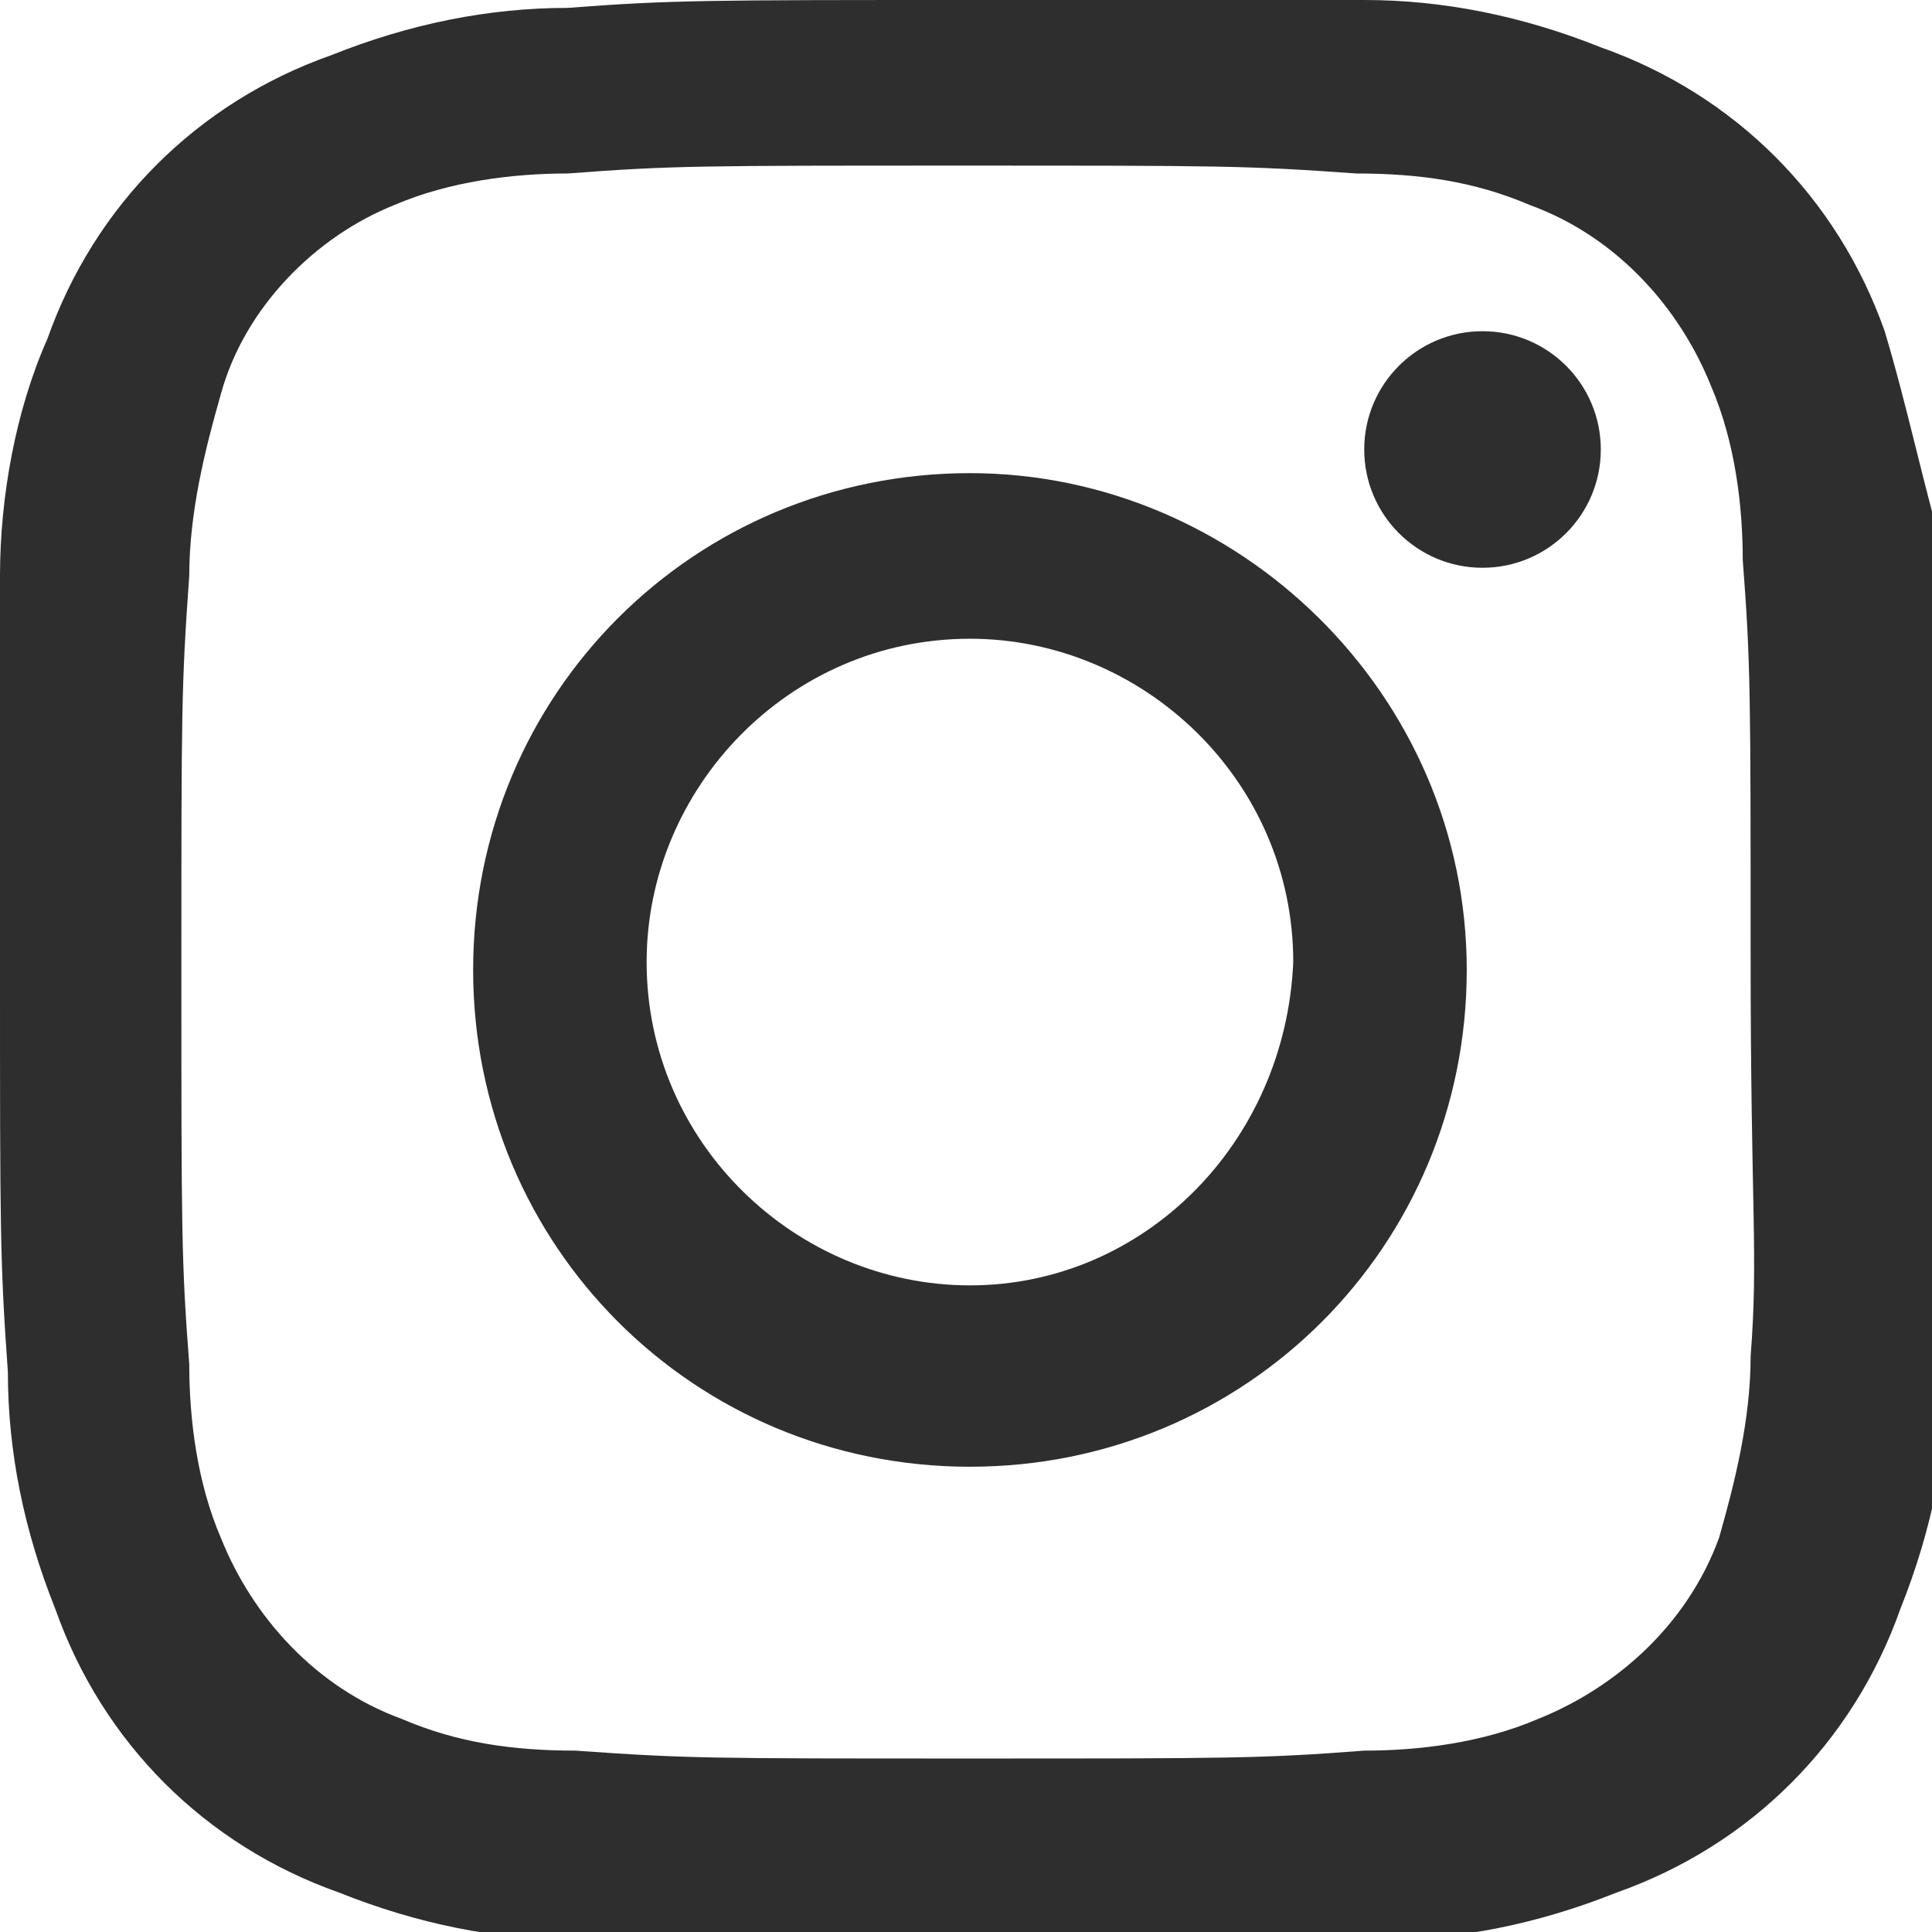
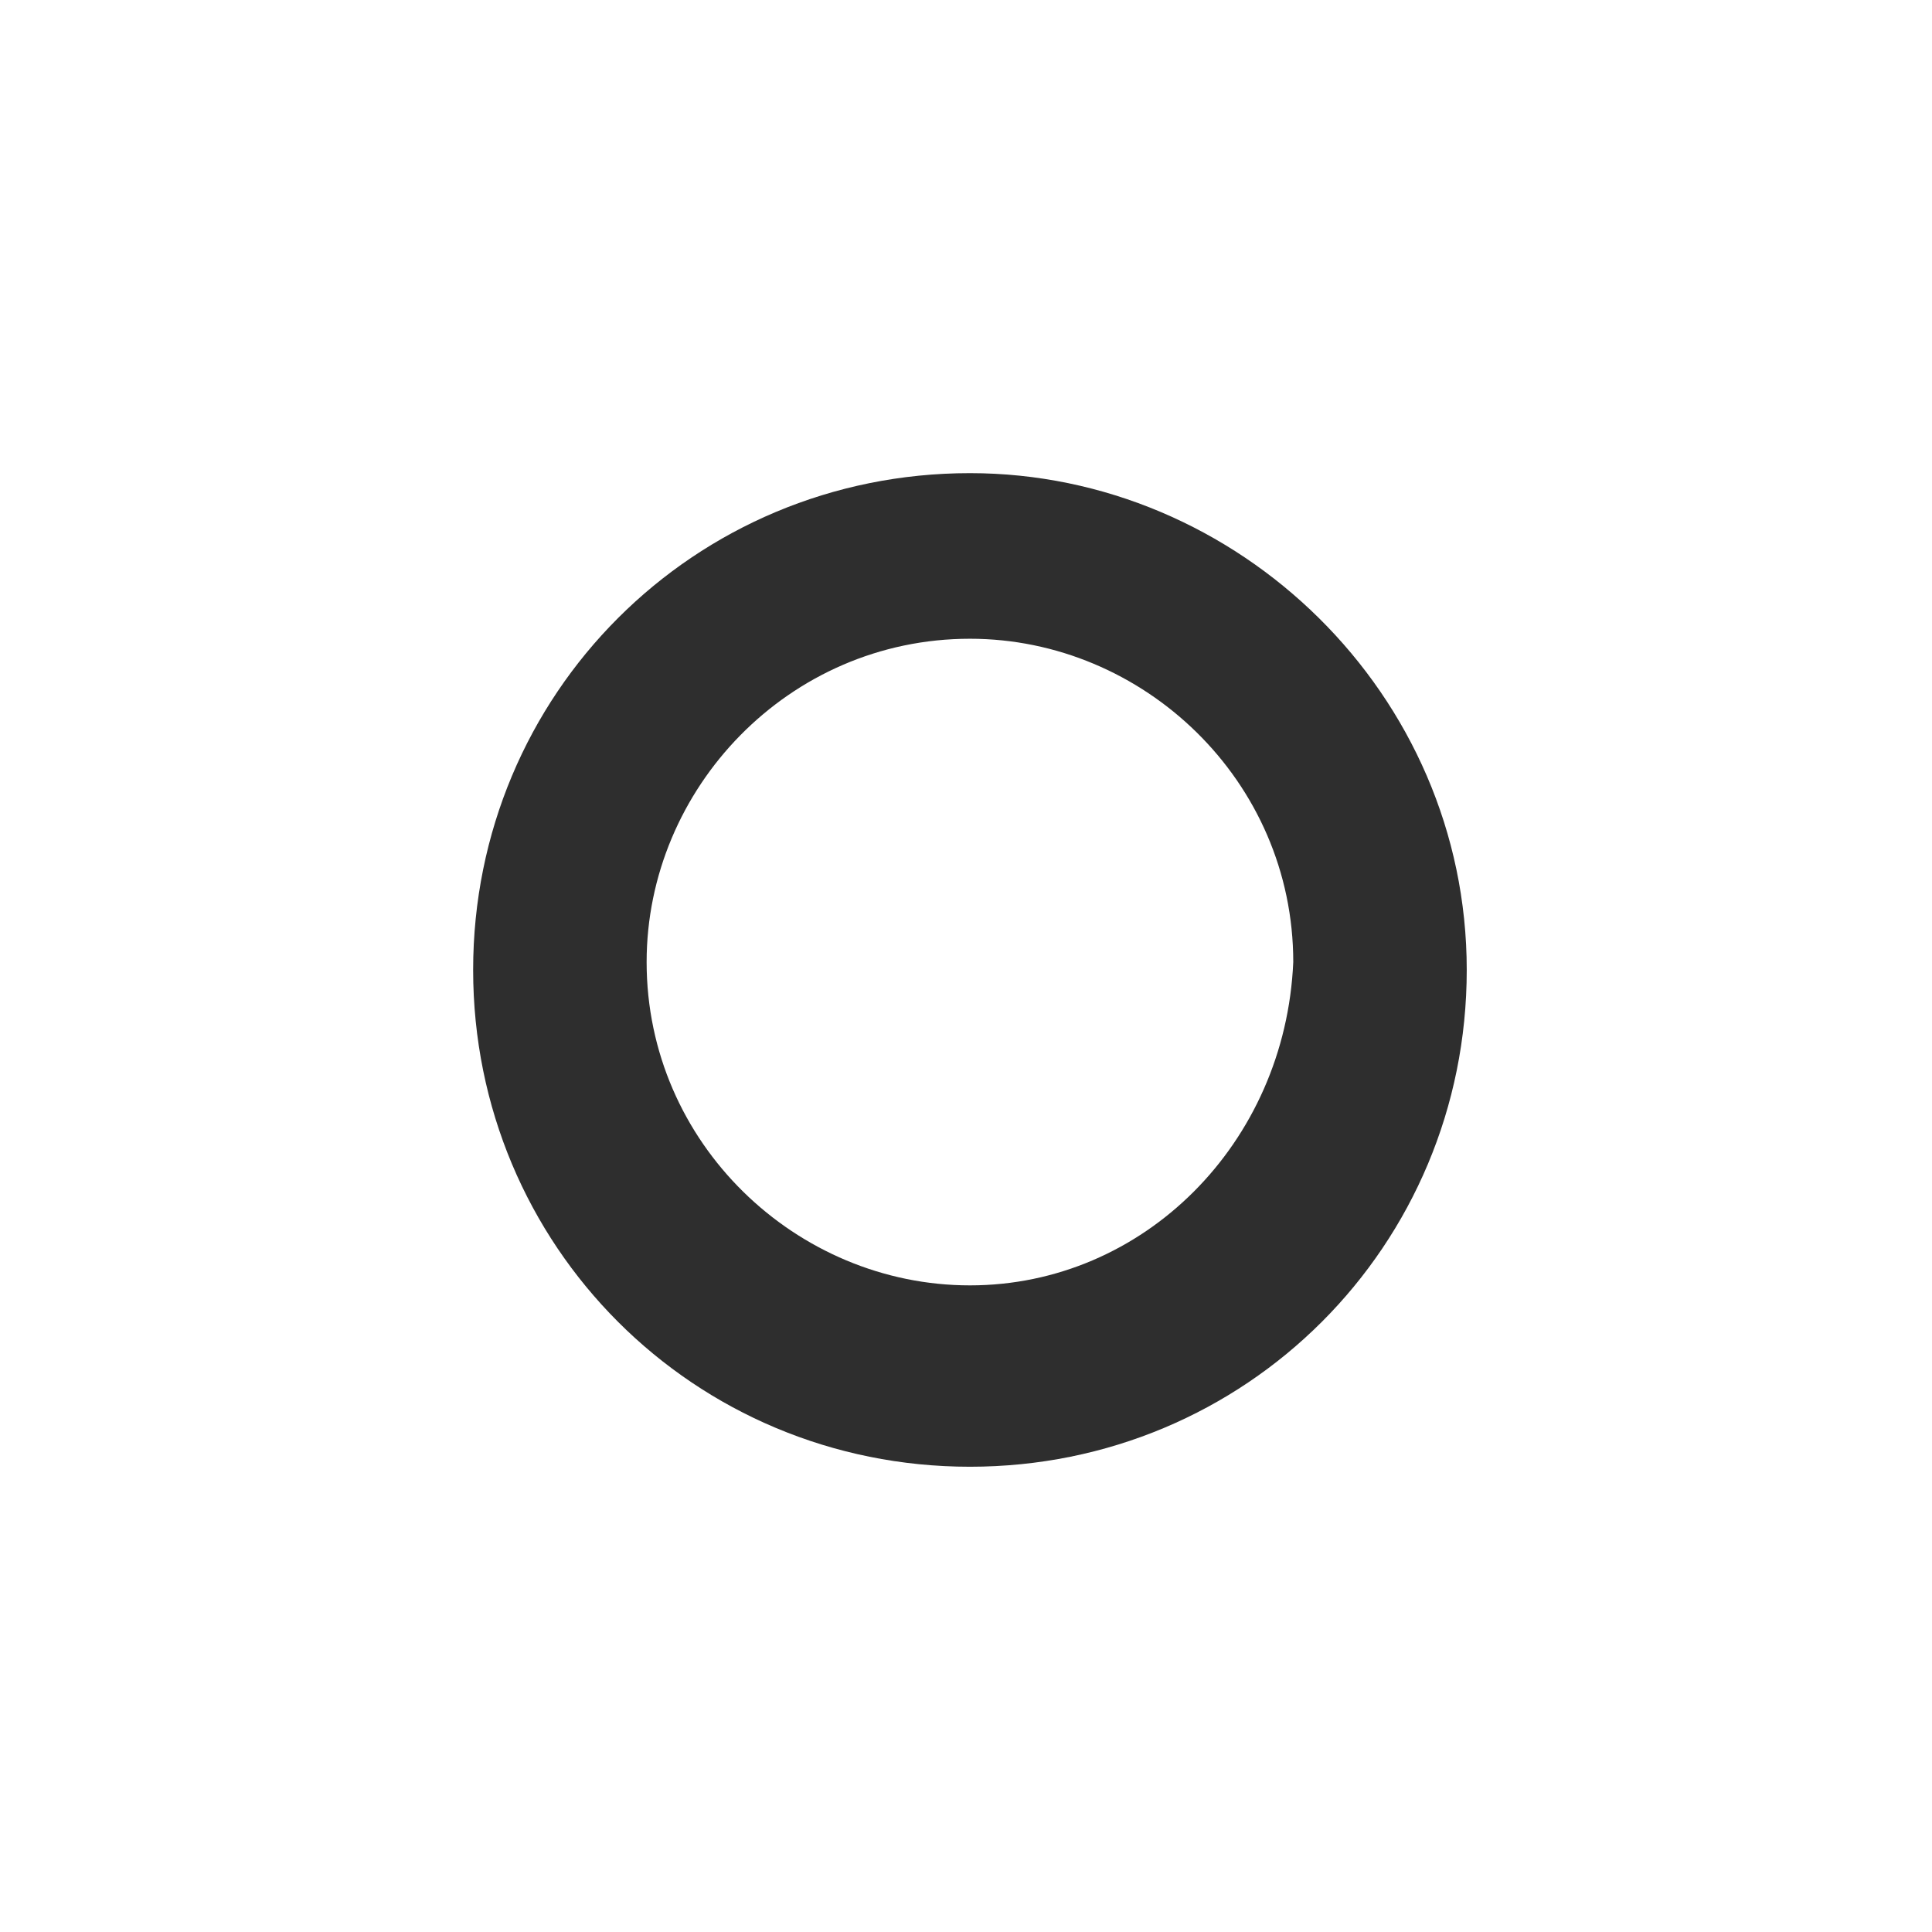
<svg xmlns="http://www.w3.org/2000/svg" version="1.1" id="Layer_1" x="0px" y="0px" width="24.5px" height="24.5px" viewBox="0 0 24.5 24.5" style="enable-background:new 0 0 24.5 24.5;" xml:space="preserve">
  <style type="text/css">
	.st0{fill:#2E2E2E;}
</style>
  <g id="Group_962" transform="translate(-73 -131)">
    <g id="Group_286" transform="translate(73 131)">
      <path id="Path_437" class="st0" d="M12.3,6C8.8,6,6,8.8,6,12.3s2.8,6.3,6.3,6.3s6.3-2.8,6.3-6.3l0,0C18.6,8.8,15.7,6,12.3,6z     M12.3,16.3c-2.2,0-4.1-1.8-4.1-4.1c0-2.2,1.8-4.1,4.1-4.1c2.2,0,4.1,1.8,4.1,4.1C16.3,14.5,14.5,16.3,12.3,16.3z" />
-       <ellipse id="Ellipse_42" class="st0" cx="18.8" cy="5.7" rx="1.5" ry="1.5" />
-       <path id="Path_438" class="st0" d="M23.9,4.2c-0.6-1.7-1.9-3-3.6-3.6c-1-0.4-2-0.6-3-0.6C16,0,15.6,0,12.3,0S8.5,0,7.2,0.1    c-1,0-2,0.2-3,0.6c-1.7,0.6-3,1.9-3.6,3.6c-0.4,0.9-0.6,2-0.6,3C0,8.5,0,9,0,12.3s0,3.7,0.1,5.1c0,1,0.2,2,0.6,3    c0.6,1.7,1.9,3,3.6,3.6c1,0.4,2,0.6,3,0.6c1.3,0.1,1.7,0.1,5.1,0.1s3.7,0,5.1-0.1c1,0,2-0.2,3-0.6c1.7-0.6,3-1.9,3.6-3.6    c0.4-1,0.6-2,0.6-3c0.1-1.3,0.1-1.7,0.1-5.1s0-3.7-0.1-5.1C24.4,6.2,24.2,5.2,23.9,4.2z M22.2,17.2c0,0.8-0.2,1.6-0.4,2.3    c-0.4,1.1-1.3,1.9-2.3,2.3c-0.7,0.3-1.5,0.4-2.2,0.4c-1.3,0.1-1.7,0.1-5,0.1s-3.6,0-5-0.1c-0.8,0-1.5-0.1-2.2-0.4    c-1.1-0.4-1.9-1.3-2.3-2.3c-0.3-0.7-0.4-1.5-0.4-2.2c-0.1-1.3-0.1-1.7-0.1-5s0-3.6,0.1-5c0-0.8,0.2-1.6,0.4-2.3    c0.3-1.1,1.2-2,2.2-2.4c0.7-0.3,1.5-0.4,2.2-0.4c1.3-0.1,1.7-0.1,5-0.1s3.6,0,5,0.1c0.8,0,1.5,0.1,2.2,0.4    c1.1,0.4,1.9,1.3,2.3,2.3c0.3,0.7,0.4,1.5,0.4,2.2c0.1,1.3,0.1,1.7,0.1,5S22.3,15.9,22.2,17.2L22.2,17.2z" />
    </g>
  </g>
</svg>